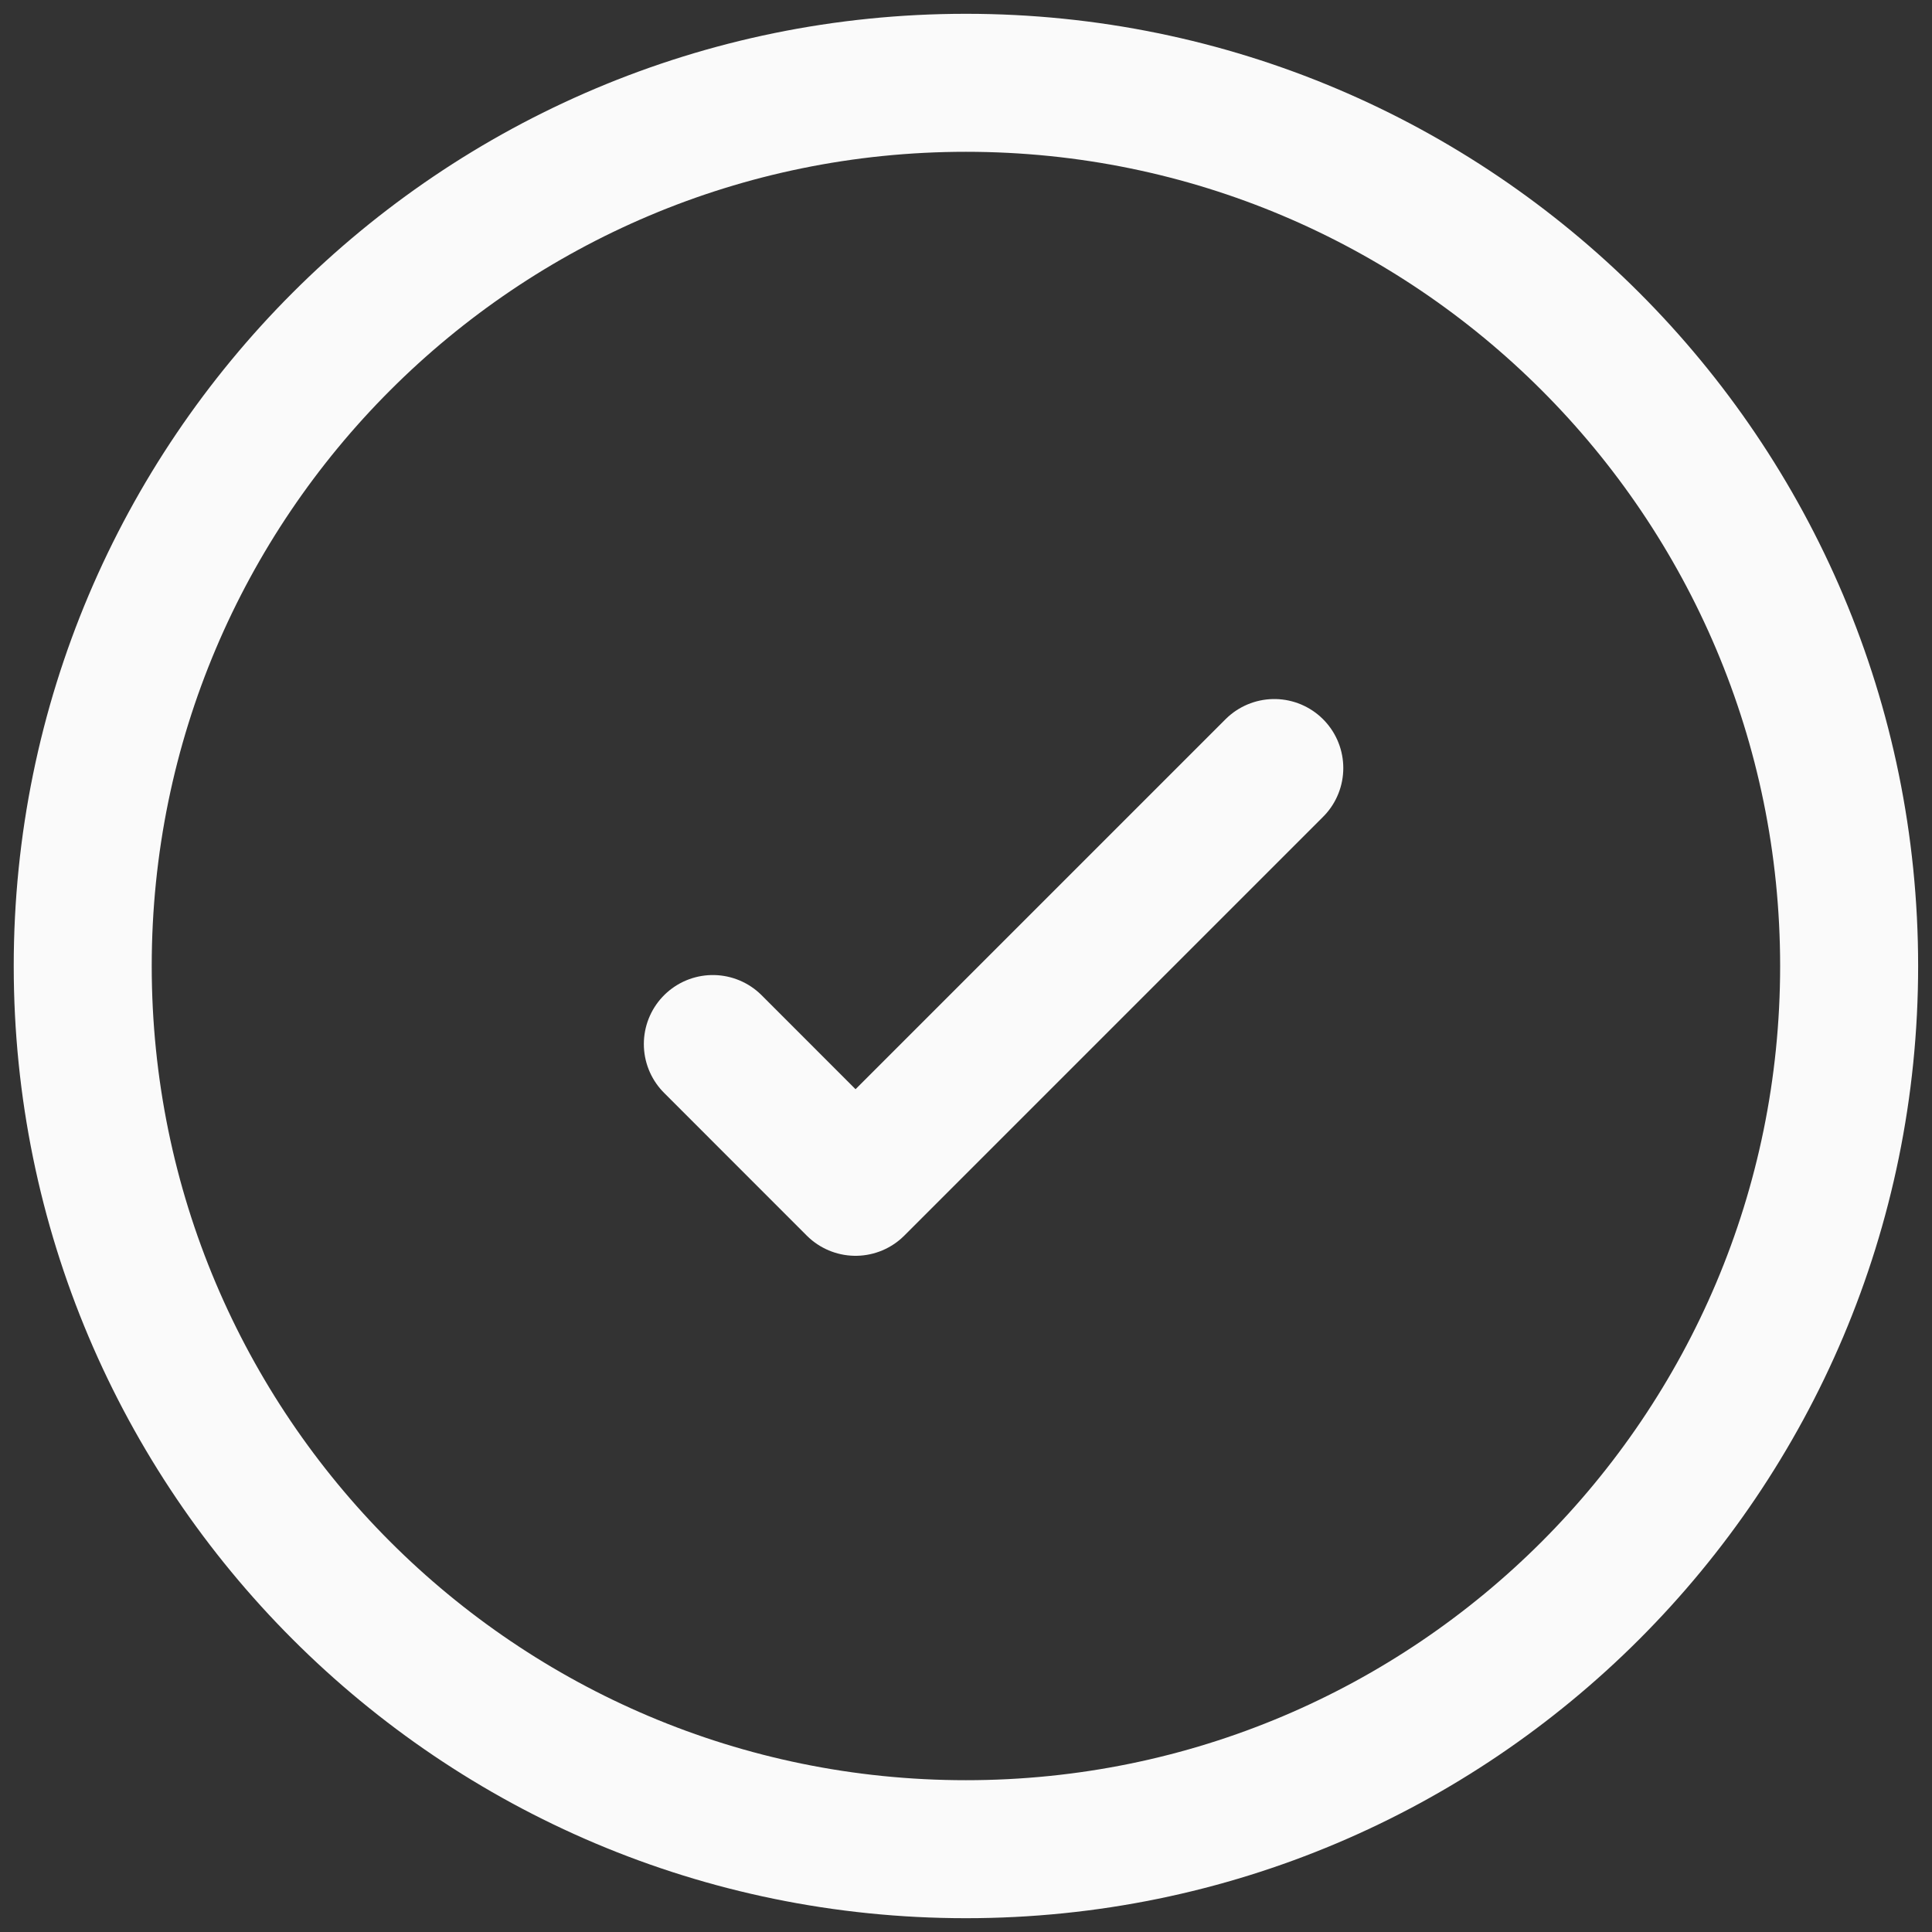
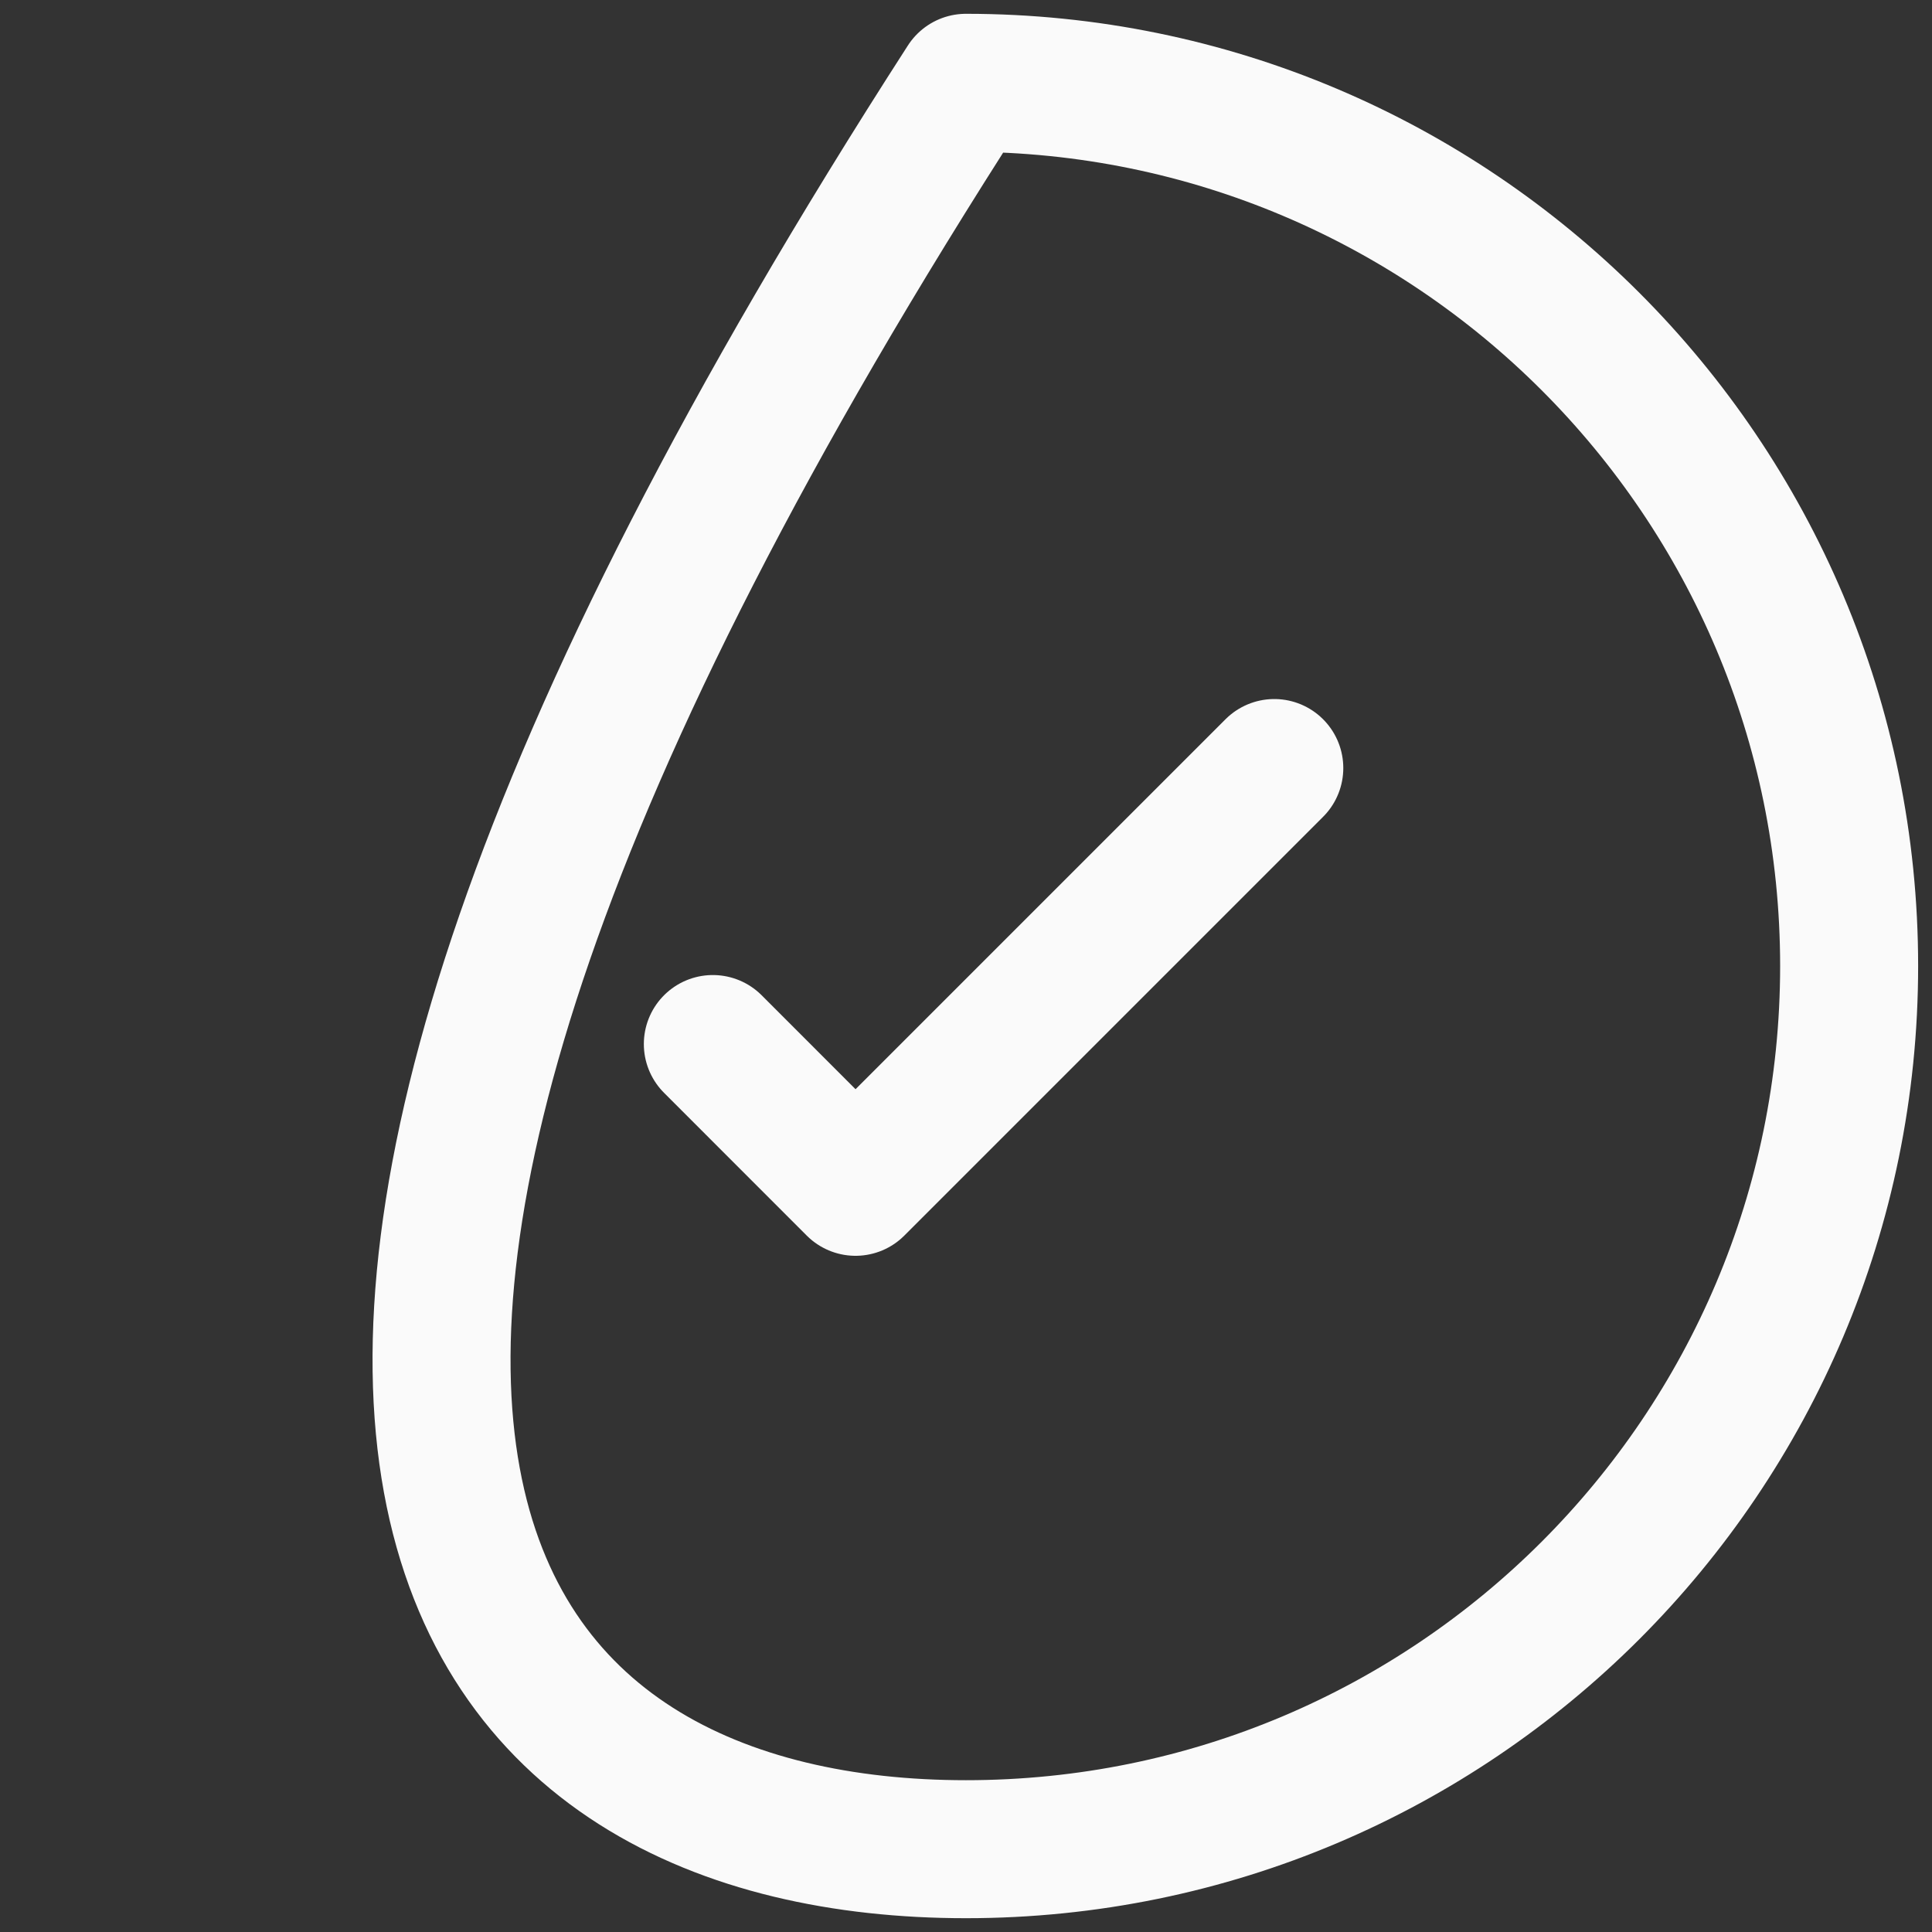
<svg xmlns="http://www.w3.org/2000/svg" width="28" height="28" viewBox="0 0 28 28" fill="none">
  <rect x="0" y="0" width="28" height="28" fill="#333333" stroke="none" />
-   <path d="M18.468 11.131L12.399 17.2L10.331 15.131M13.999 1.2C6.93 1.2 1.199 6.931 1.199 14C1.199 21.069 6.93 26.8 13.999 26.8C21.069 26.8 26.799 21.069 26.799 14C26.799 6.931 21.069 1.2 13.999 1.2Z" stroke="#FAFAFA" stroke-width="2" stroke-linecap="round" stroke-linejoin="round" />
+   <path d="M18.468 11.131L12.399 17.2L10.331 15.131M13.999 1.2C1.199 21.069 6.93 26.8 13.999 26.8C21.069 26.8 26.799 21.069 26.799 14C26.799 6.931 21.069 1.2 13.999 1.2Z" stroke="#FAFAFA" stroke-width="2" stroke-linecap="round" stroke-linejoin="round" />
</svg>